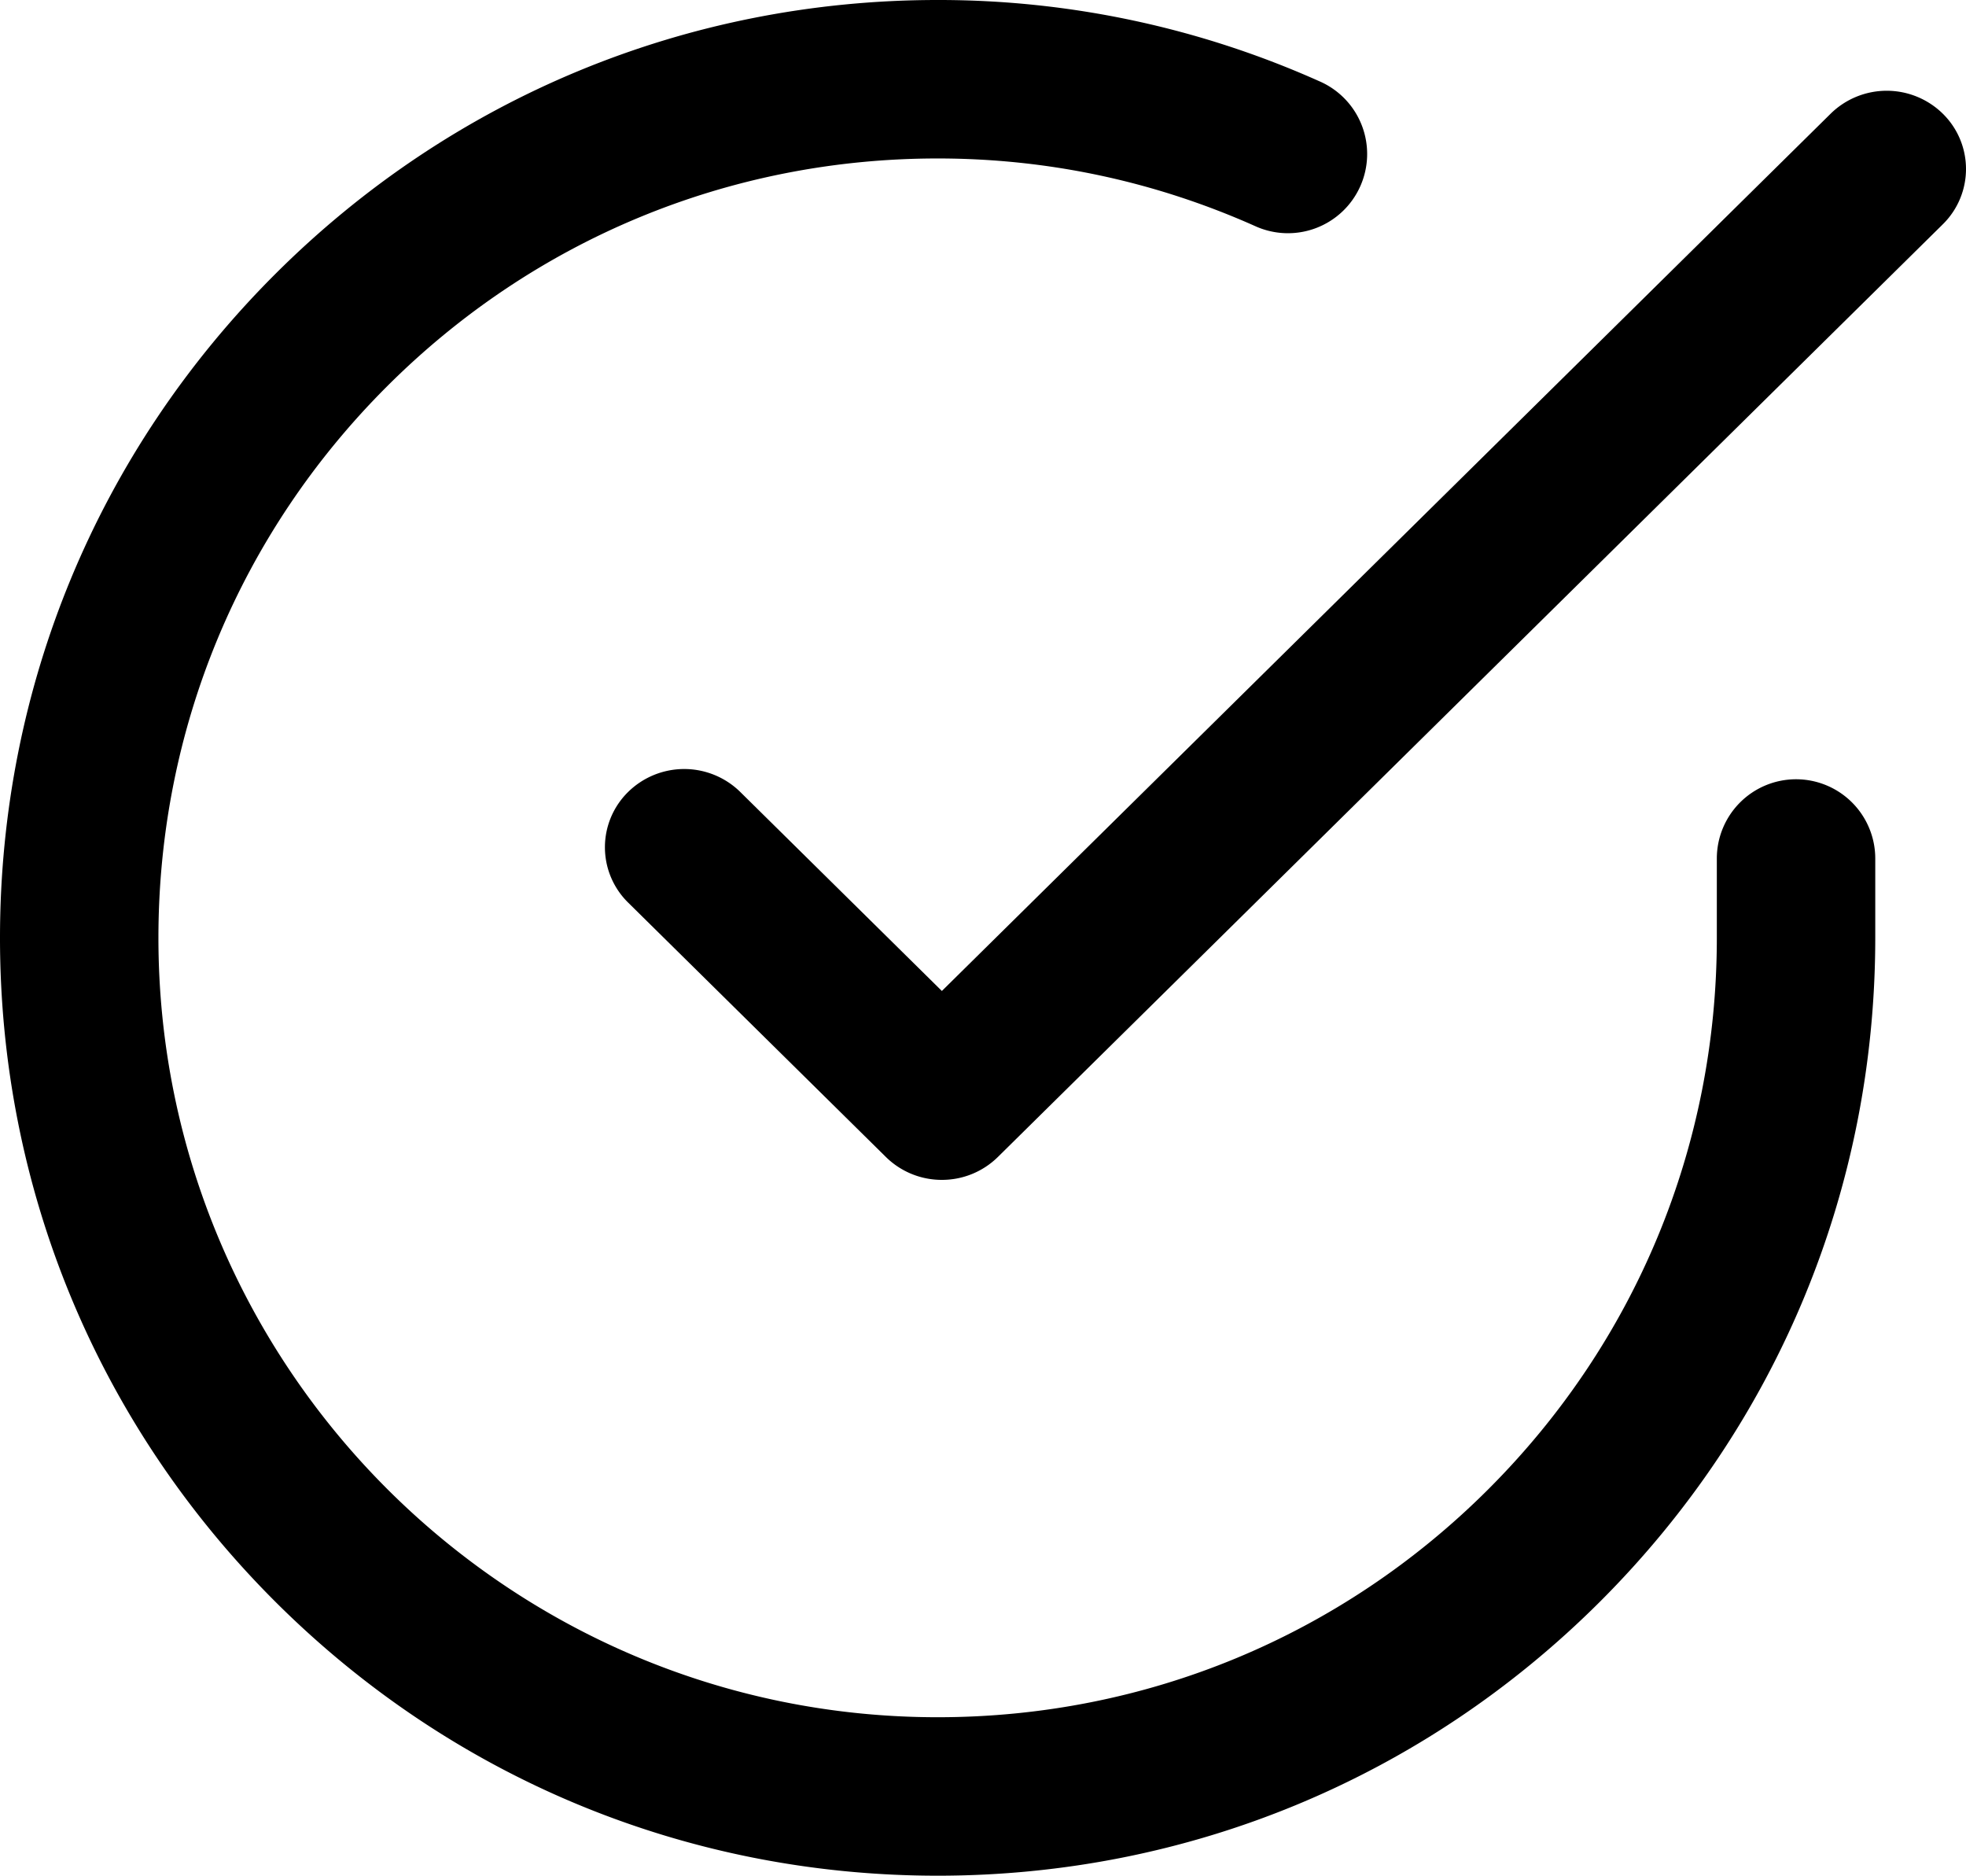
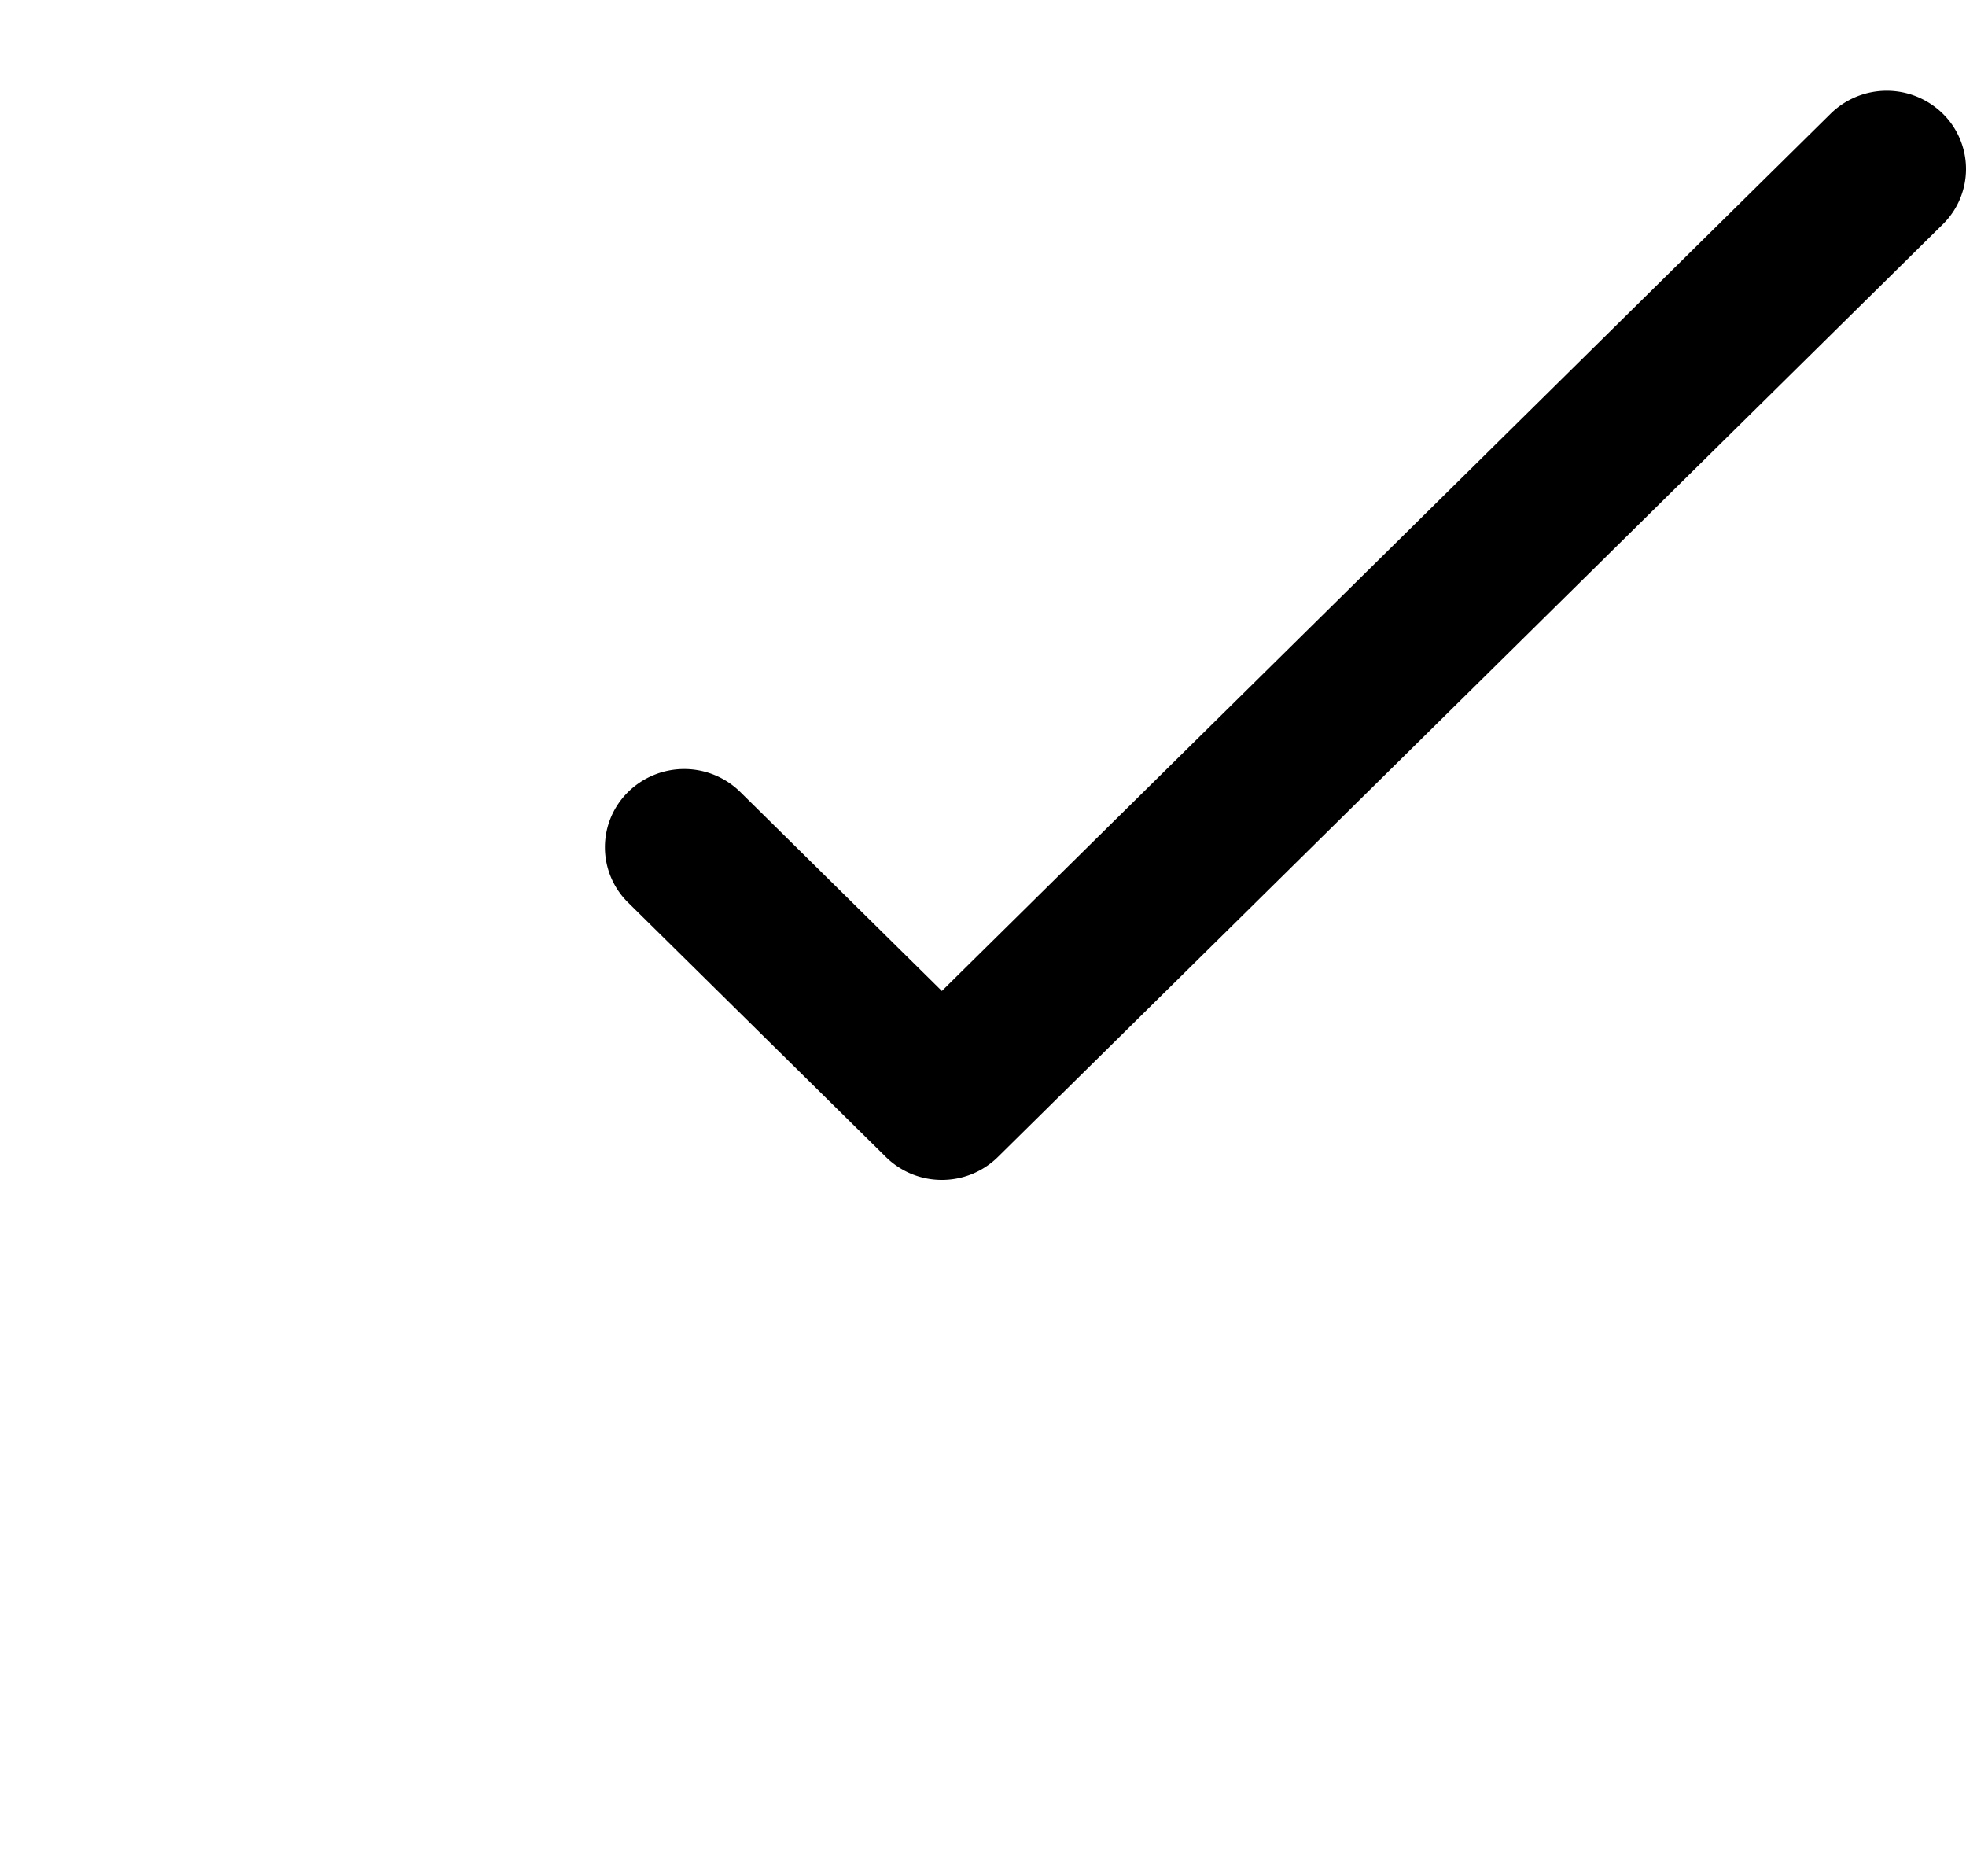
<svg xmlns="http://www.w3.org/2000/svg" width="65" height="62">
-   <path d="M59.38 25.758a2.62 2.62 0 0 0-2.618 2.619v2.638c-.004 6.88-2.688 13.349-7.556 18.212-4.865 4.859-11.33 7.535-18.206 7.535h-.015C16.78 56.753 5.23 45.19 5.238 30.985c.004-6.881 2.688-13.349 7.556-18.212C17.66 7.913 24.124 5.238 31 5.238h.015c3.63.002 7.154.753 10.47 2.23a2.619 2.619 0 1 0 2.132-4.784A30.804 30.804 0 0 0 31.017 0H31C22.726 0 14.946 3.22 9.092 9.067 3.234 14.92.005 22.702 0 30.982c-.005 8.28 3.215 16.067 9.067 21.926C14.92 58.766 22.702 61.995 30.982 62H31c8.273 0 16.054-3.22 21.908-9.067C58.766 47.08 61.995 39.298 62 31.016v-2.64a2.62 2.62 0 0 0-2.62-2.618z" />
  <path d="M64.232 3.757a2.646 2.646 0 0 0-3.706 0L31.14 32.756l-6.666-6.579a2.645 2.645 0 0 0-3.706 0 2.562 2.562 0 0 0 0 3.658l8.52 8.407A2.63 2.63 0 0 0 31.14 39a2.63 2.63 0 0 0 1.853-.758L64.232 7.415a2.562 2.562 0 0 0 0-3.658z" />
</svg>